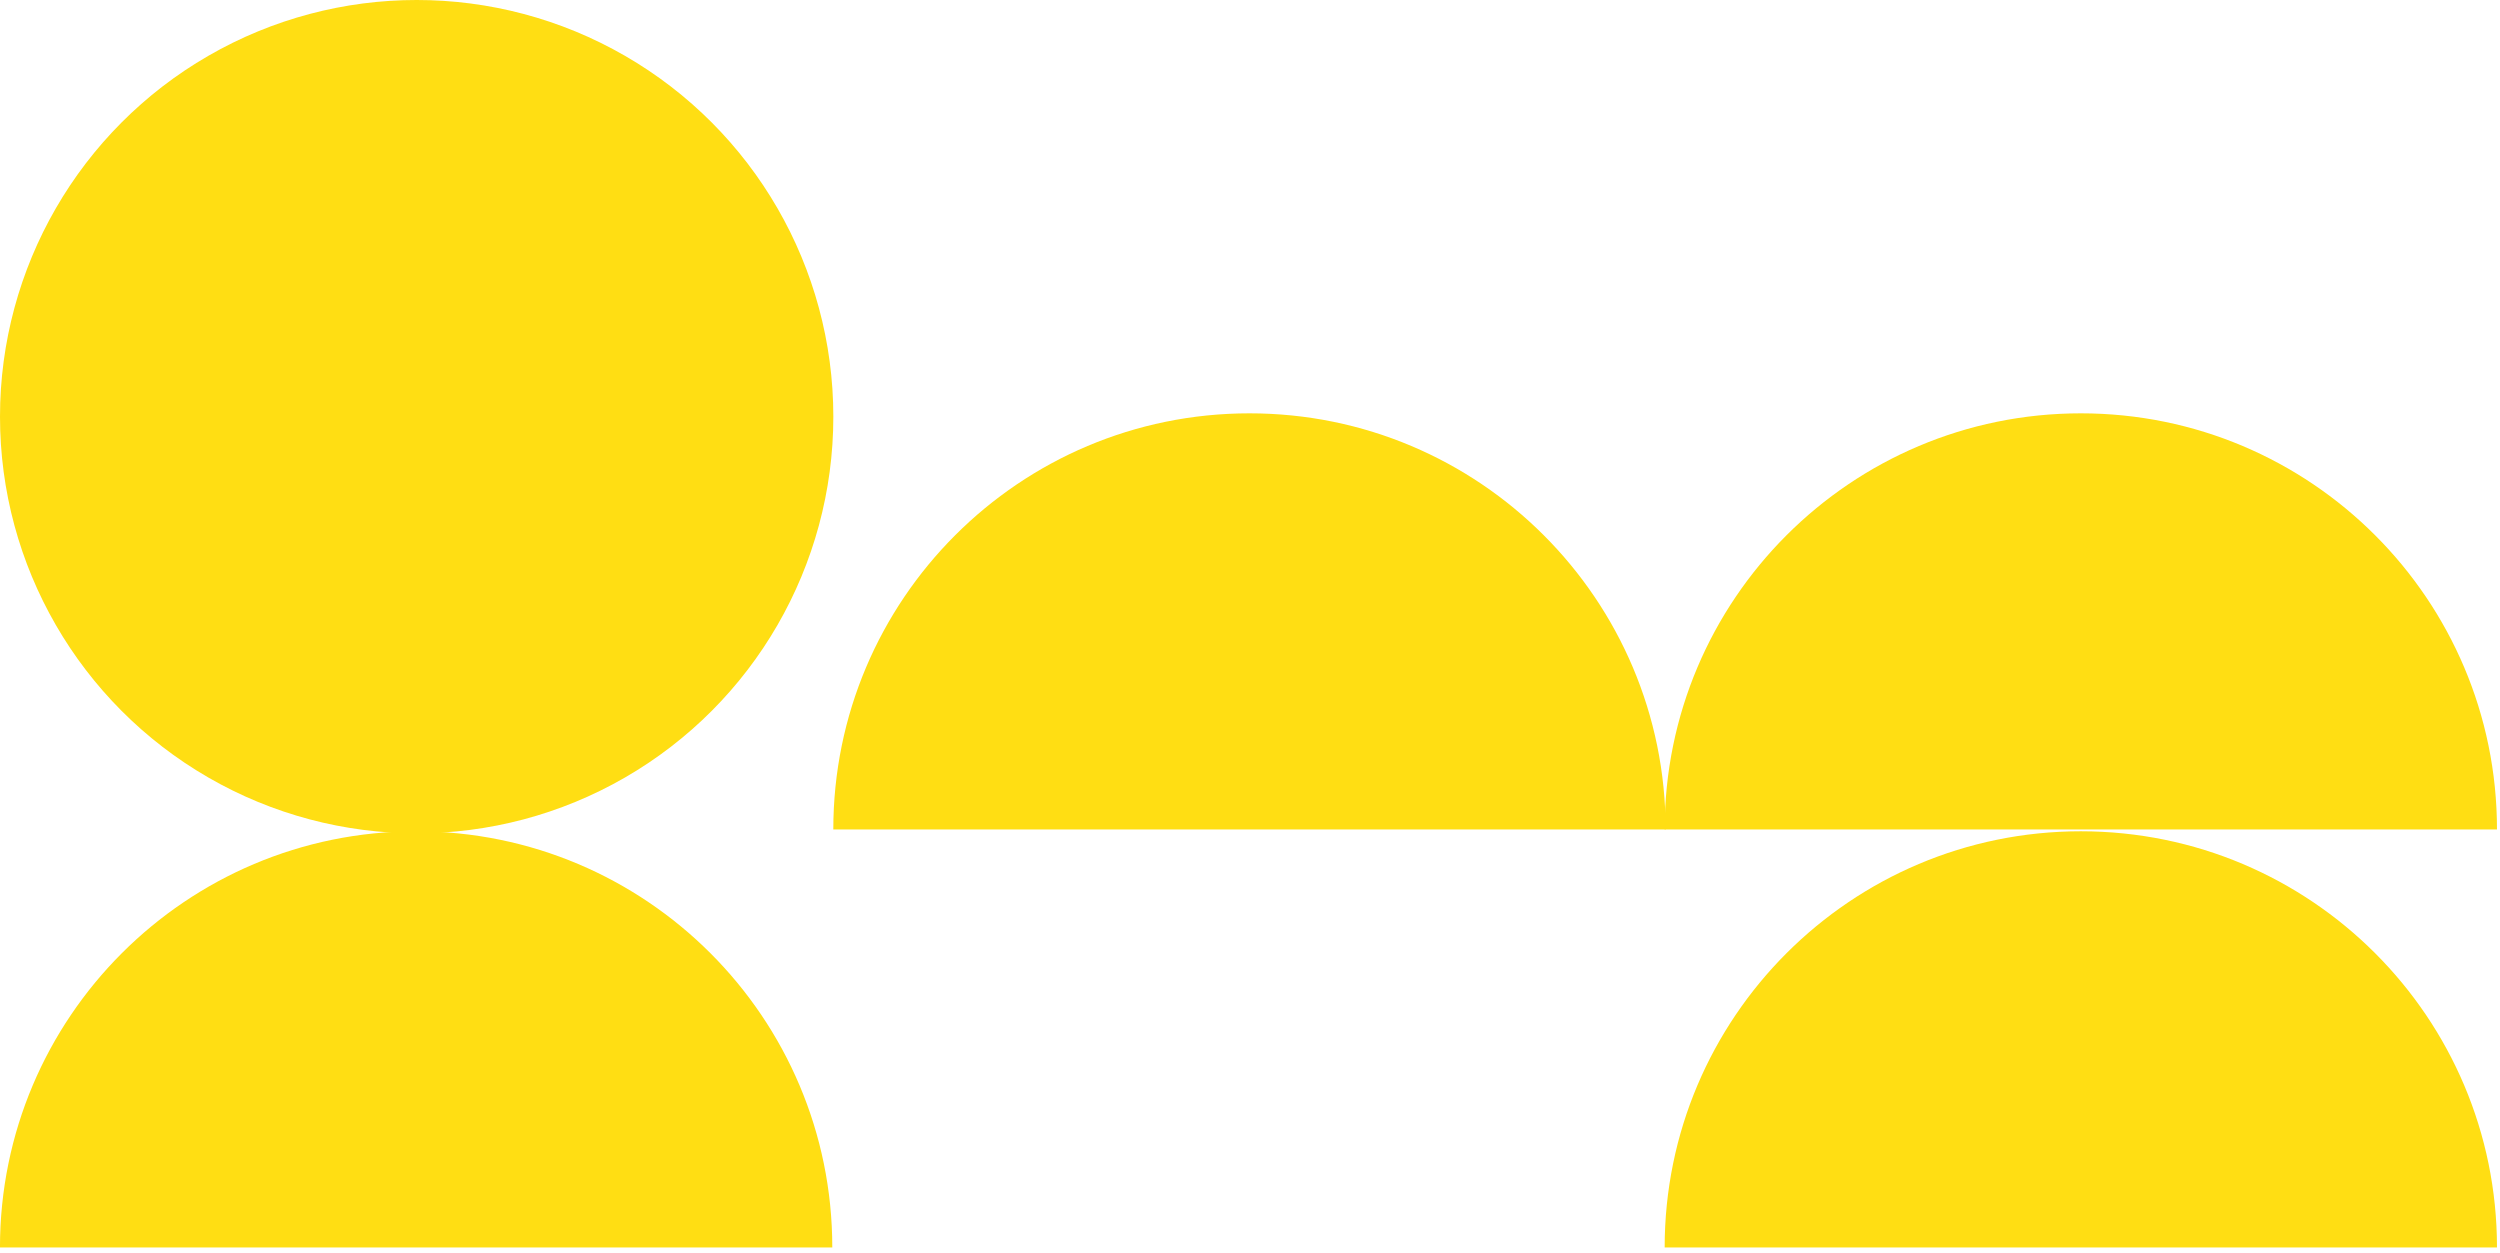
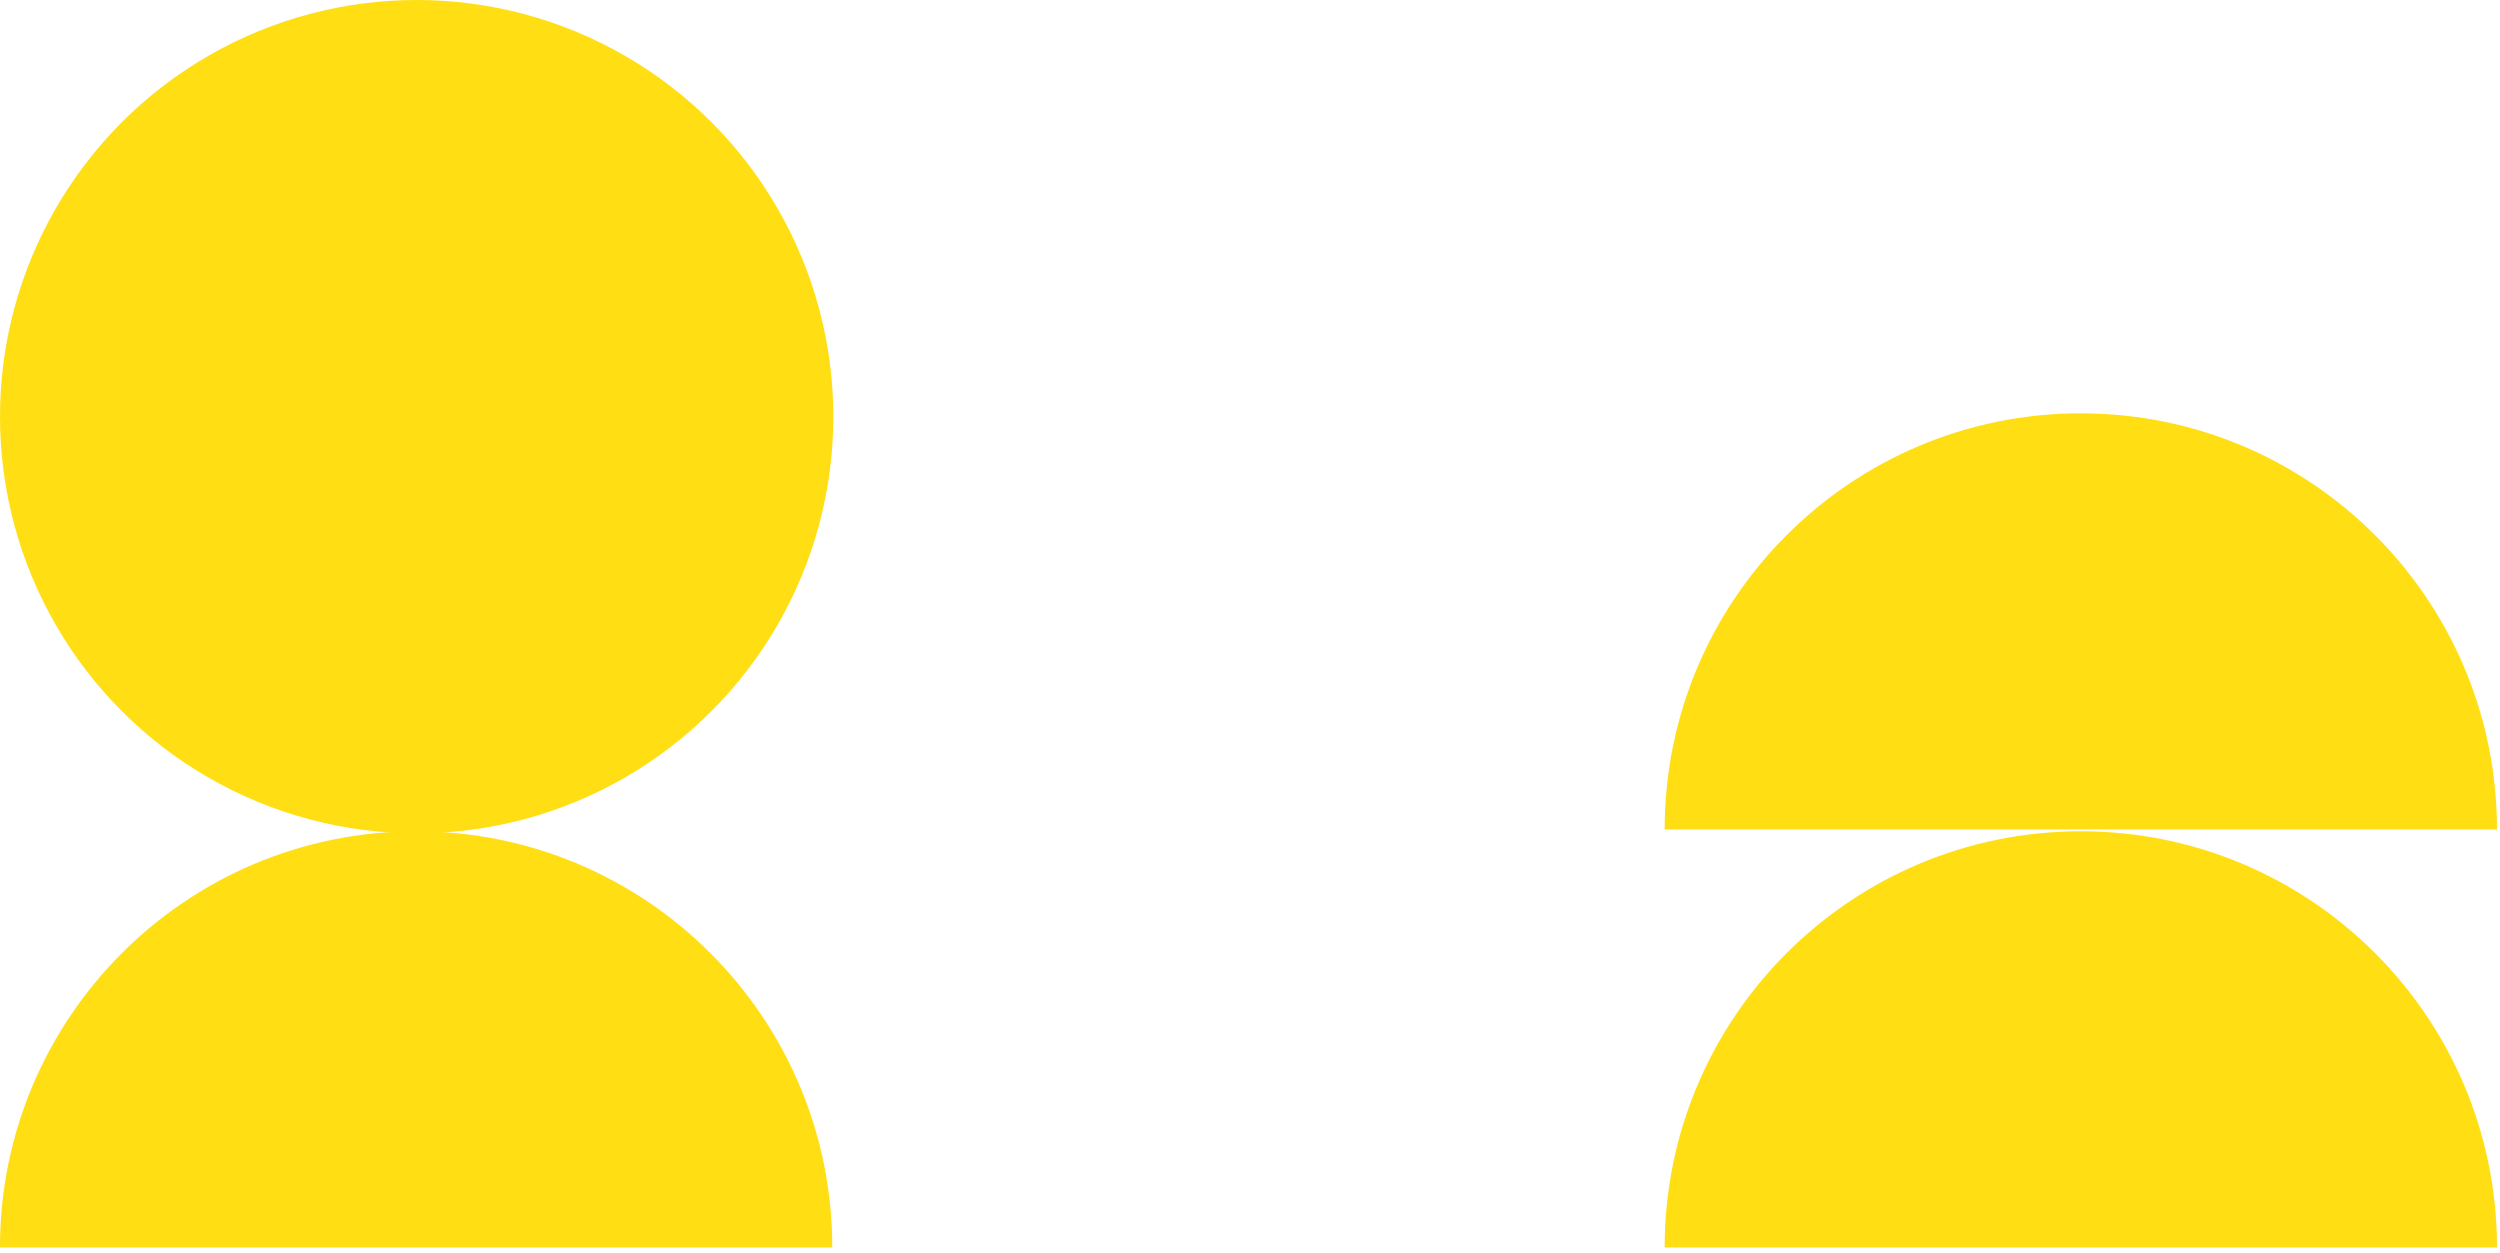
<svg xmlns="http://www.w3.org/2000/svg" width="375" height="188" viewBox="0 0 375 188" fill="none">
  <path fill-rule="evenodd" clip-rule="evenodd" d="M249.699 187.117H374.547C374.547 152.641 346.599 124.693 312.123 124.693C277.647 124.693 249.699 152.641 249.699 187.117Z" fill="#FFDE13" />
  <path fill-rule="evenodd" clip-rule="evenodd" d="M249.699 124.424H374.547C374.547 89.948 346.599 62 312.123 62C277.647 62 249.699 89.948 249.699 124.424Z" fill="#FFDE13" />
  <path fill-rule="evenodd" clip-rule="evenodd" d="M-0.004 187.117H124.844C124.844 152.641 96.896 124.693 62.42 124.693C27.944 124.693 -0.004 152.641 -0.004 187.117Z" fill="#FFDE13" />
-   <path fill-rule="evenodd" clip-rule="evenodd" d="M124.996 124.424H249.844C249.844 89.948 221.896 62 187.42 62C152.944 62 124.996 89.948 124.996 124.424Z" fill="#FFDE13" />
  <circle cx="62.5" cy="62.5" r="62.5" fill="#FFDE13" />
</svg>